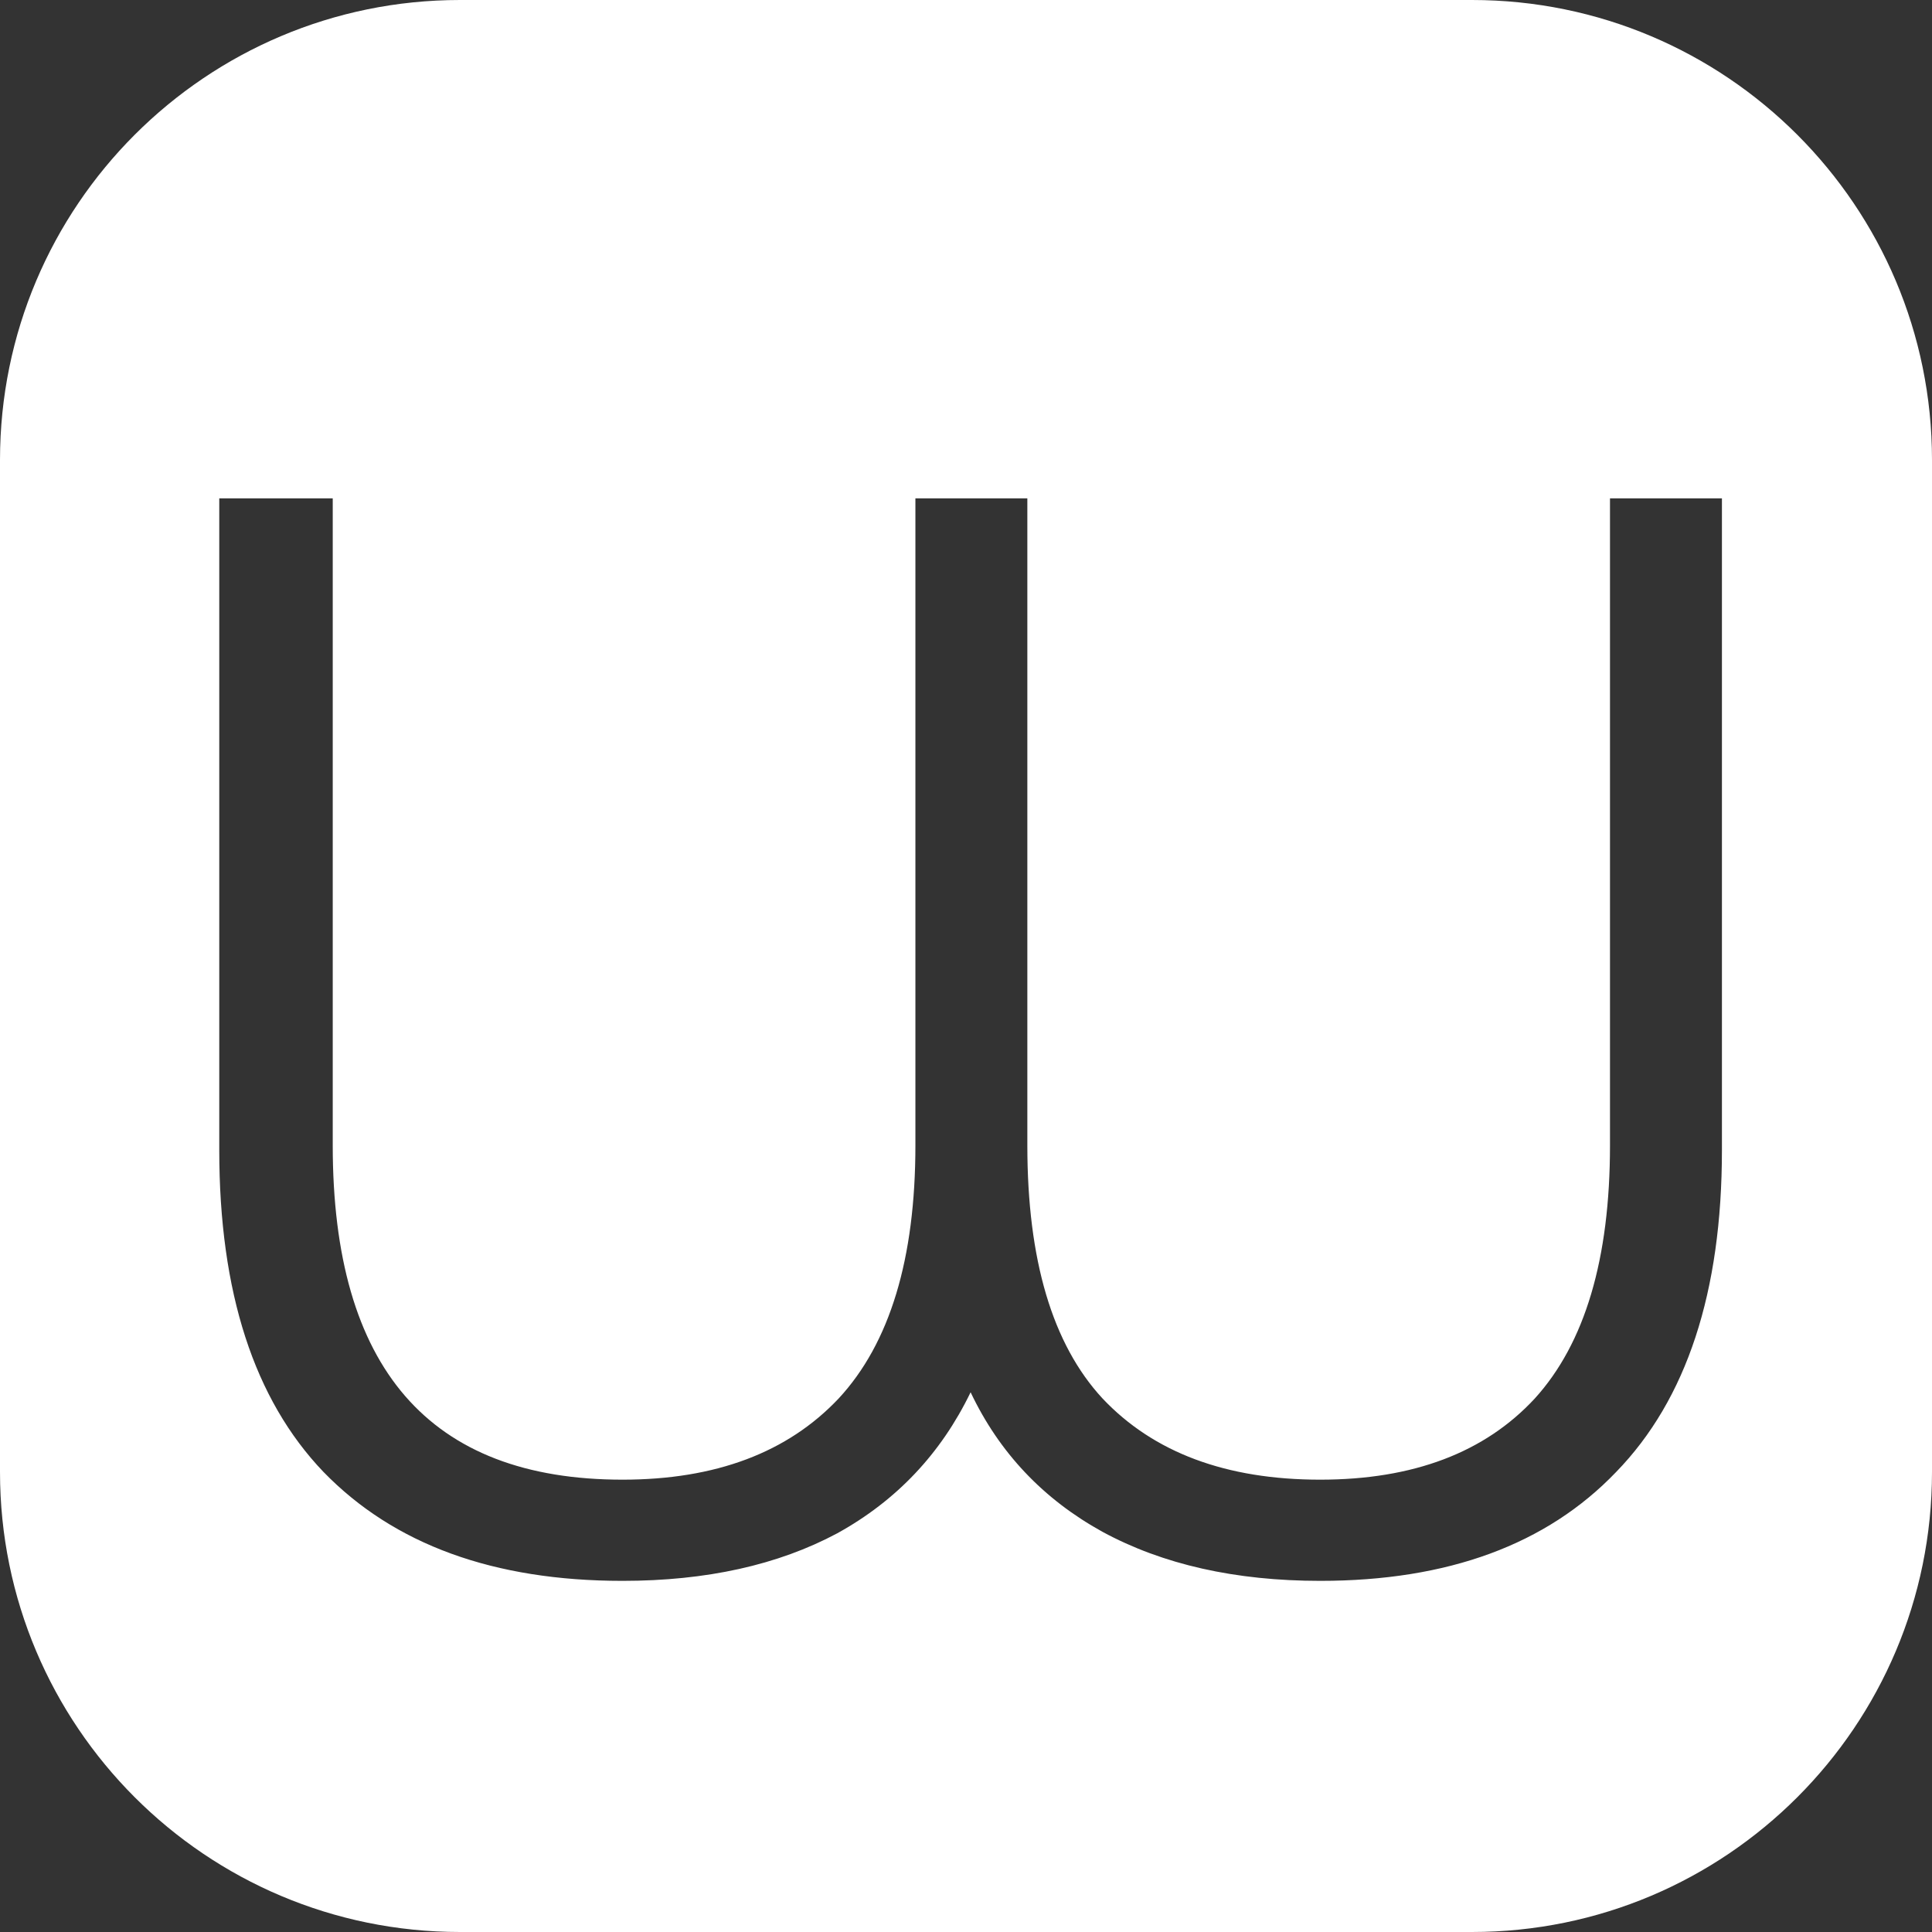
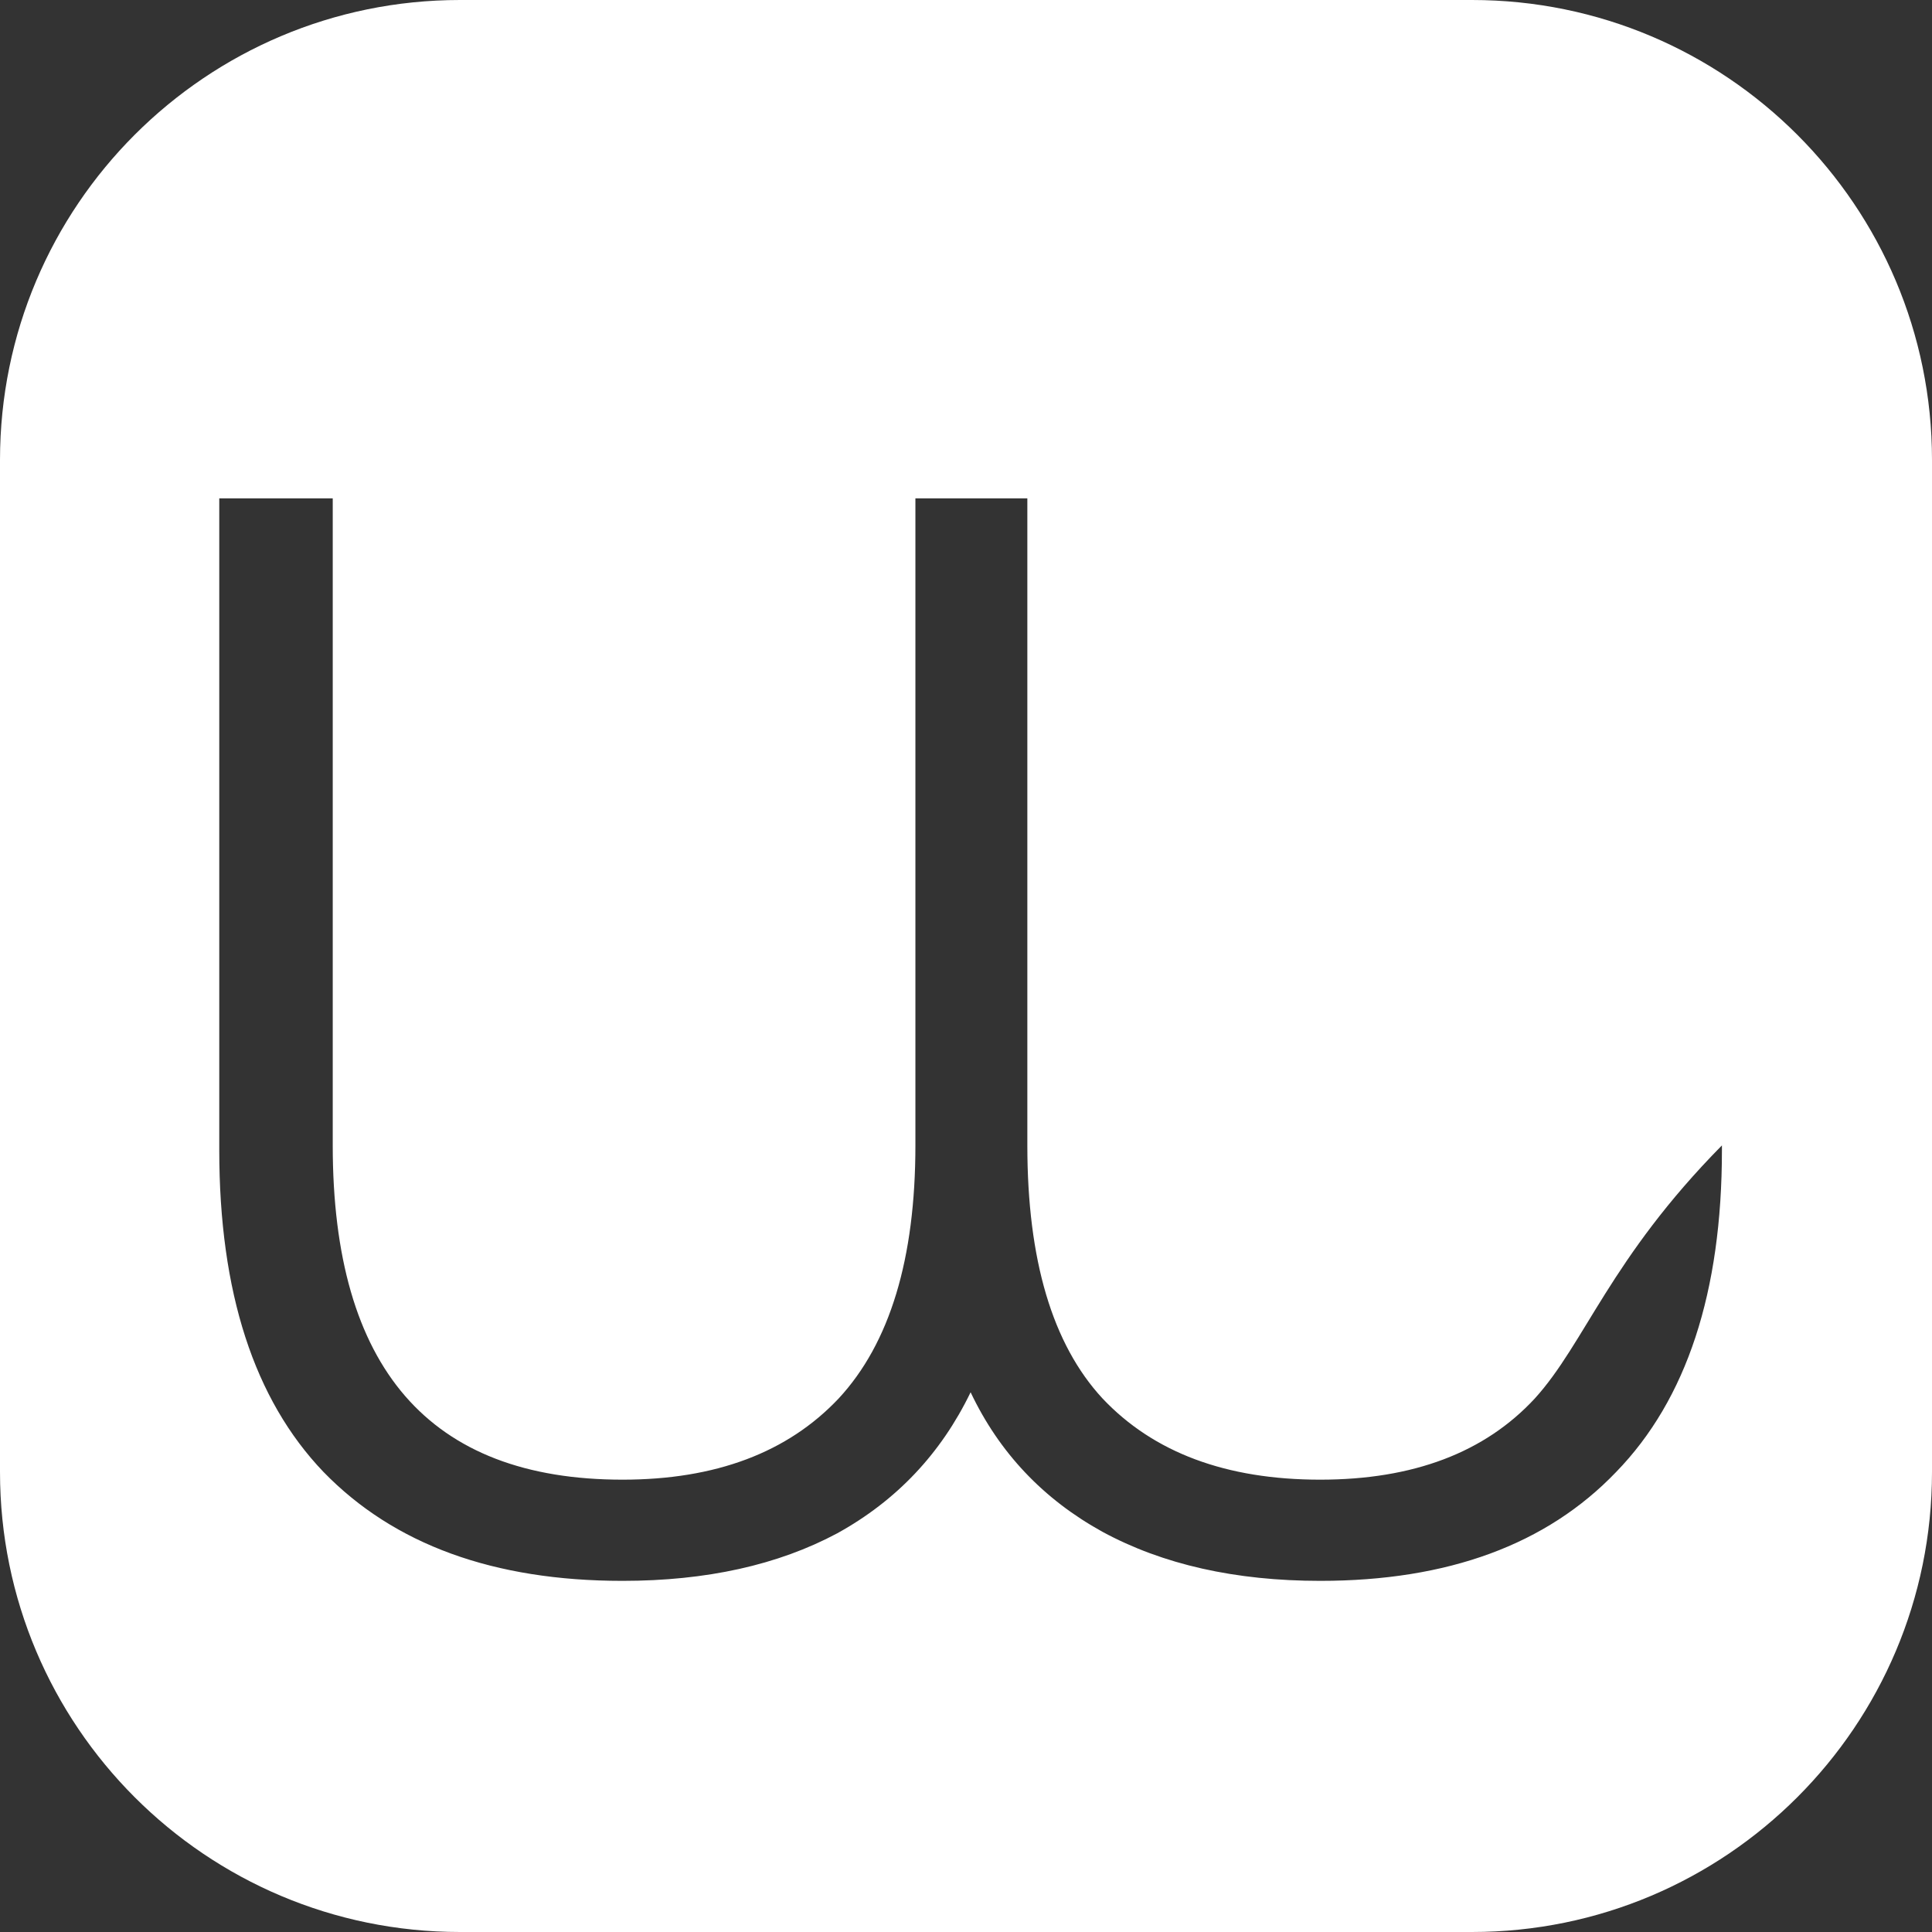
<svg xmlns="http://www.w3.org/2000/svg" width="112" height="112" viewBox="0 0 112 112" fill="none">
  <rect x="0" y="0" width="112" height="112" fill="#333333" stroke="none" />
-   <path fill-rule="evenodd" clip-rule="evenodd" d="M85.333 0C100.061 0 112 11.939 112 26.667V85.333C112 100.061 100.061 112 85.333 112H26.667C11.939 112 4.29563e-08 100.061 0 85.333V26.667C0 11.939 11.939 4.29507e-08 26.667 0H85.333ZM12.711 28.889V66.667C12.711 74.904 14.726 81.126 18.756 85.333C22.845 89.541 28.622 91.644 36.089 91.644C40.948 91.644 45.096 90.726 48.533 88.889C51.97 86.993 54.548 84.266 56.267 80.711C57.926 84.207 60.474 86.904 63.911 88.8C67.407 90.696 71.615 91.644 76.533 91.644C83.941 91.644 89.659 89.541 93.689 85.333C97.778 81.126 99.822 74.904 99.822 66.667V28.889H93.333V66.4C93.333 72.978 91.882 77.867 88.978 81.067C86.074 84.207 81.926 85.778 76.533 85.778C71.082 85.778 66.874 84.207 63.911 81.067C61.007 77.926 59.556 73.037 59.556 66.4V28.889H53.067V66.4C53.067 72.978 51.585 77.867 48.622 81.067C45.659 84.208 41.481 85.778 36.089 85.778C24.889 85.778 19.289 79.319 19.289 66.4V28.889H12.711Z" fill="white" />
+   <path fill-rule="evenodd" clip-rule="evenodd" d="M85.333 0C100.061 0 112 11.939 112 26.667V85.333C112 100.061 100.061 112 85.333 112H26.667C11.939 112 4.29563e-08 100.061 0 85.333V26.667C0 11.939 11.939 4.29507e-08 26.667 0H85.333ZM12.711 28.889V66.667C12.711 74.904 14.726 81.126 18.756 85.333C22.845 89.541 28.622 91.644 36.089 91.644C40.948 91.644 45.096 90.726 48.533 88.889C51.97 86.993 54.548 84.266 56.267 80.711C57.926 84.207 60.474 86.904 63.911 88.8C67.407 90.696 71.615 91.644 76.533 91.644C83.941 91.644 89.659 89.541 93.689 85.333C97.778 81.126 99.822 74.904 99.822 66.667V28.889V66.4C93.333 72.978 91.882 77.867 88.978 81.067C86.074 84.207 81.926 85.778 76.533 85.778C71.082 85.778 66.874 84.207 63.911 81.067C61.007 77.926 59.556 73.037 59.556 66.4V28.889H53.067V66.4C53.067 72.978 51.585 77.867 48.622 81.067C45.659 84.208 41.481 85.778 36.089 85.778C24.889 85.778 19.289 79.319 19.289 66.4V28.889H12.711Z" fill="white" />
</svg>